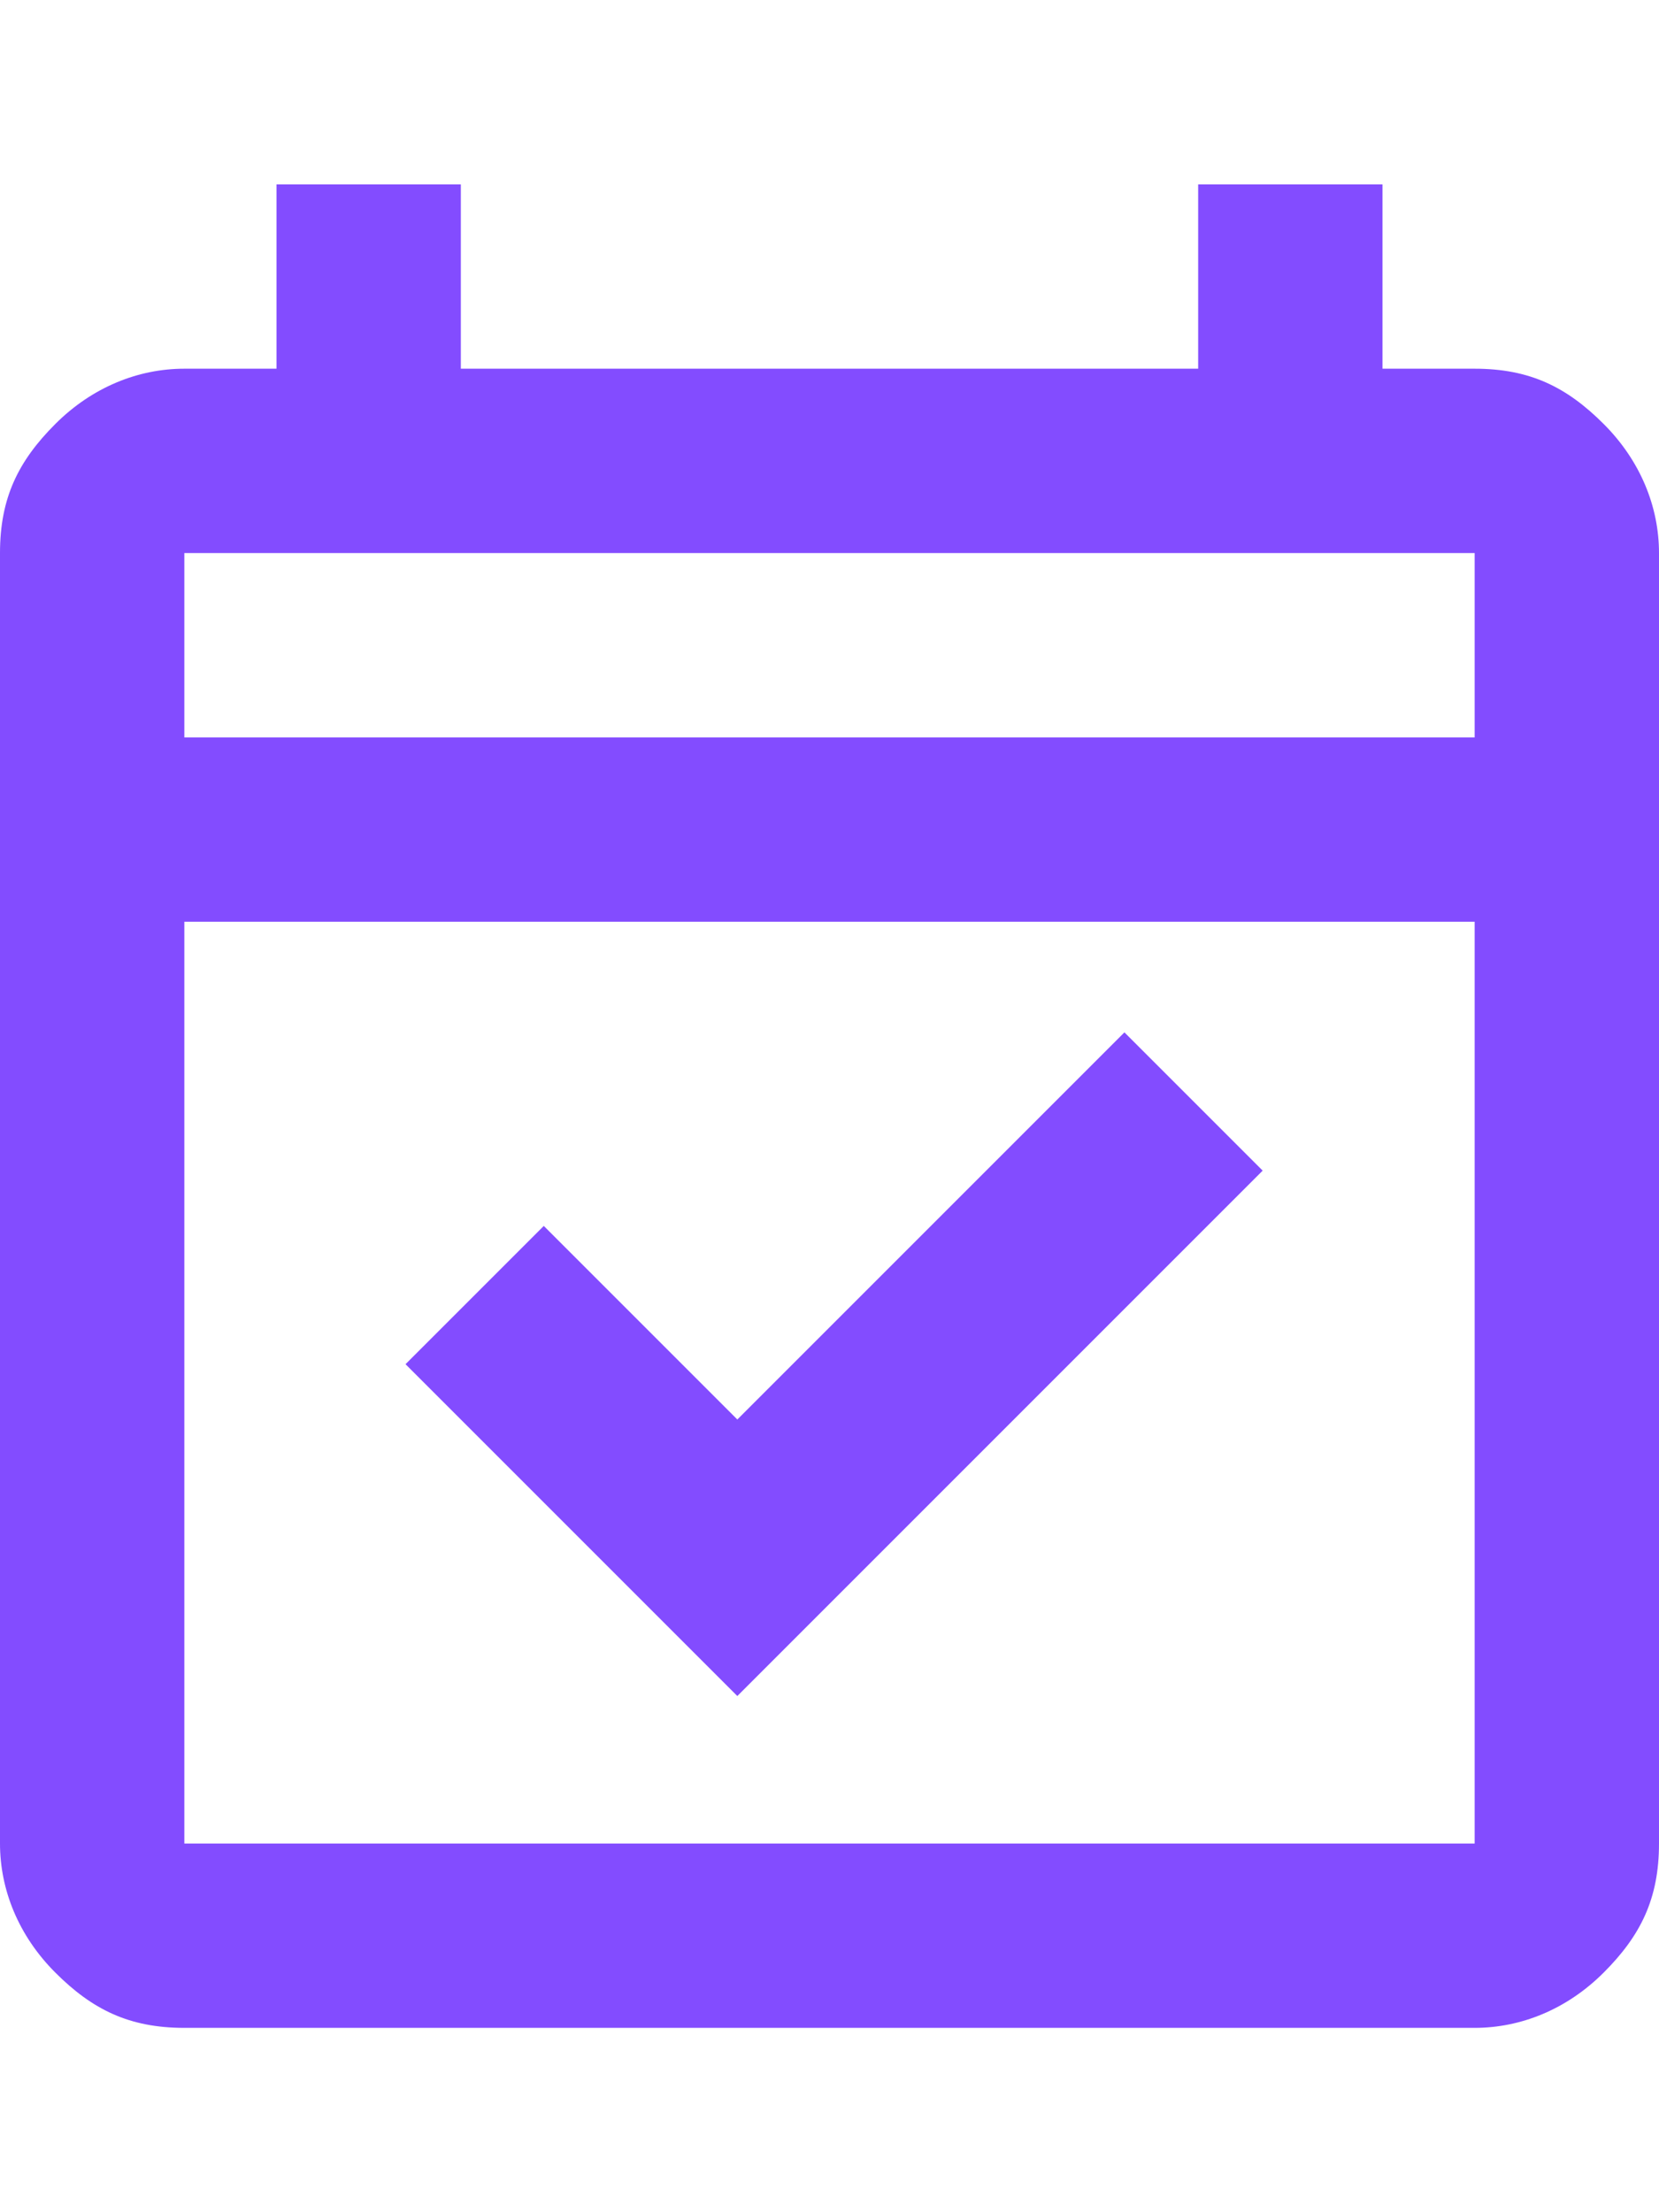
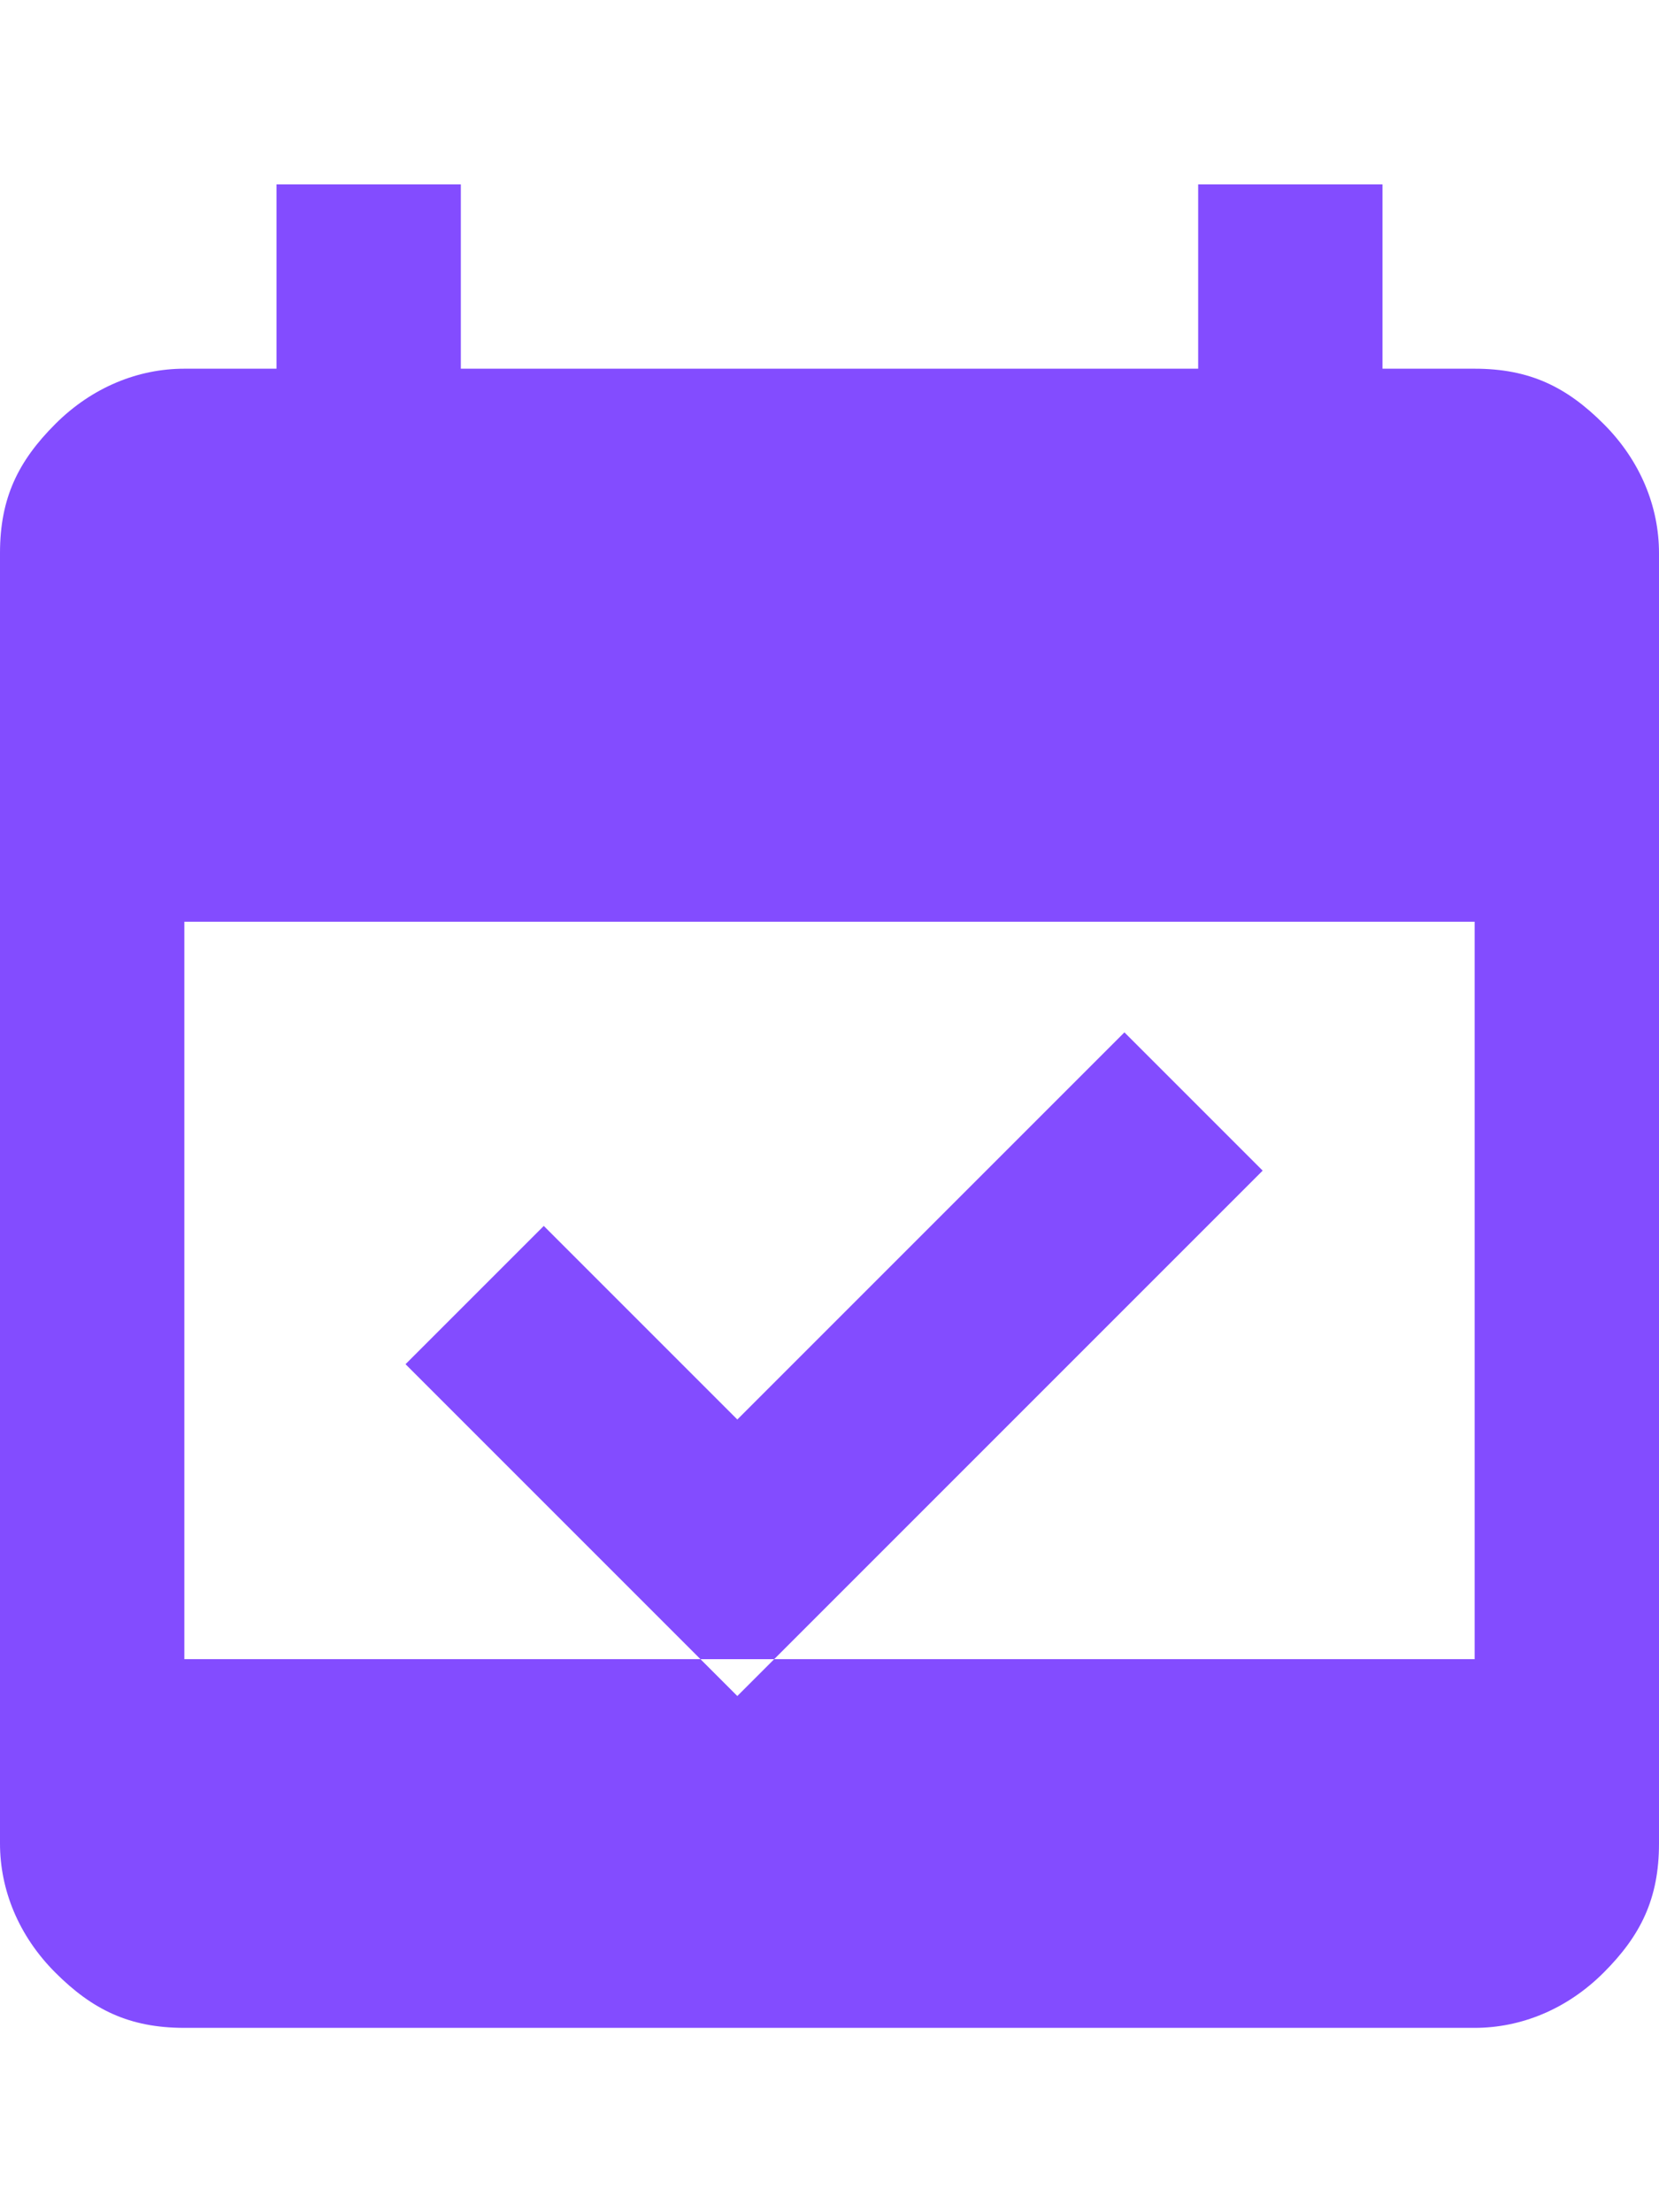
<svg xmlns="http://www.w3.org/2000/svg" id="Layer_1" version="1.1" viewBox="0 0 18 24">
  <defs>
    <style>
      .st0 {
        fill: #834cff;
      }
    </style>
  </defs>
-   <path class="st0" d="M8,18.4l-3.6-3.6,1.5-1.5,2.1,2.1,4.2-4.2,1.5,1.5-5.7,5.7ZM2,22c-.6,0-1-.2-1.4-.6-.4-.4-.6-.9-.6-1.4V6c0-.6.2-1,.6-1.4.4-.4.9-.6,1.4-.6h1V2h2v2h8V2h2v2h1c.6,0,1,.2,1.4.6s.6.9.6,1.4v14c0,.6-.2,1-.6,1.4s-.9.6-1.4.6H2ZM2,20h14v-10H2v10ZM2,8h14v-2H2v2ZM2,8v-2,2Z" />
+   <path class="st0" d="M8,18.4l-3.6-3.6,1.5-1.5,2.1,2.1,4.2-4.2,1.5,1.5-5.7,5.7ZM2,22c-.6,0-1-.2-1.4-.6-.4-.4-.6-.9-.6-1.4V6c0-.6.2-1,.6-1.4.4-.4.9-.6,1.4-.6h1V2h2v2h8V2h2v2h1c.6,0,1,.2,1.4.6s.6.9.6,1.4v14c0,.6-.2,1-.6,1.4s-.9.6-1.4.6H2ZM2,20h14v-10H2v10Zh14v-2H2v2ZM2,8v-2,2Z" />
</svg>